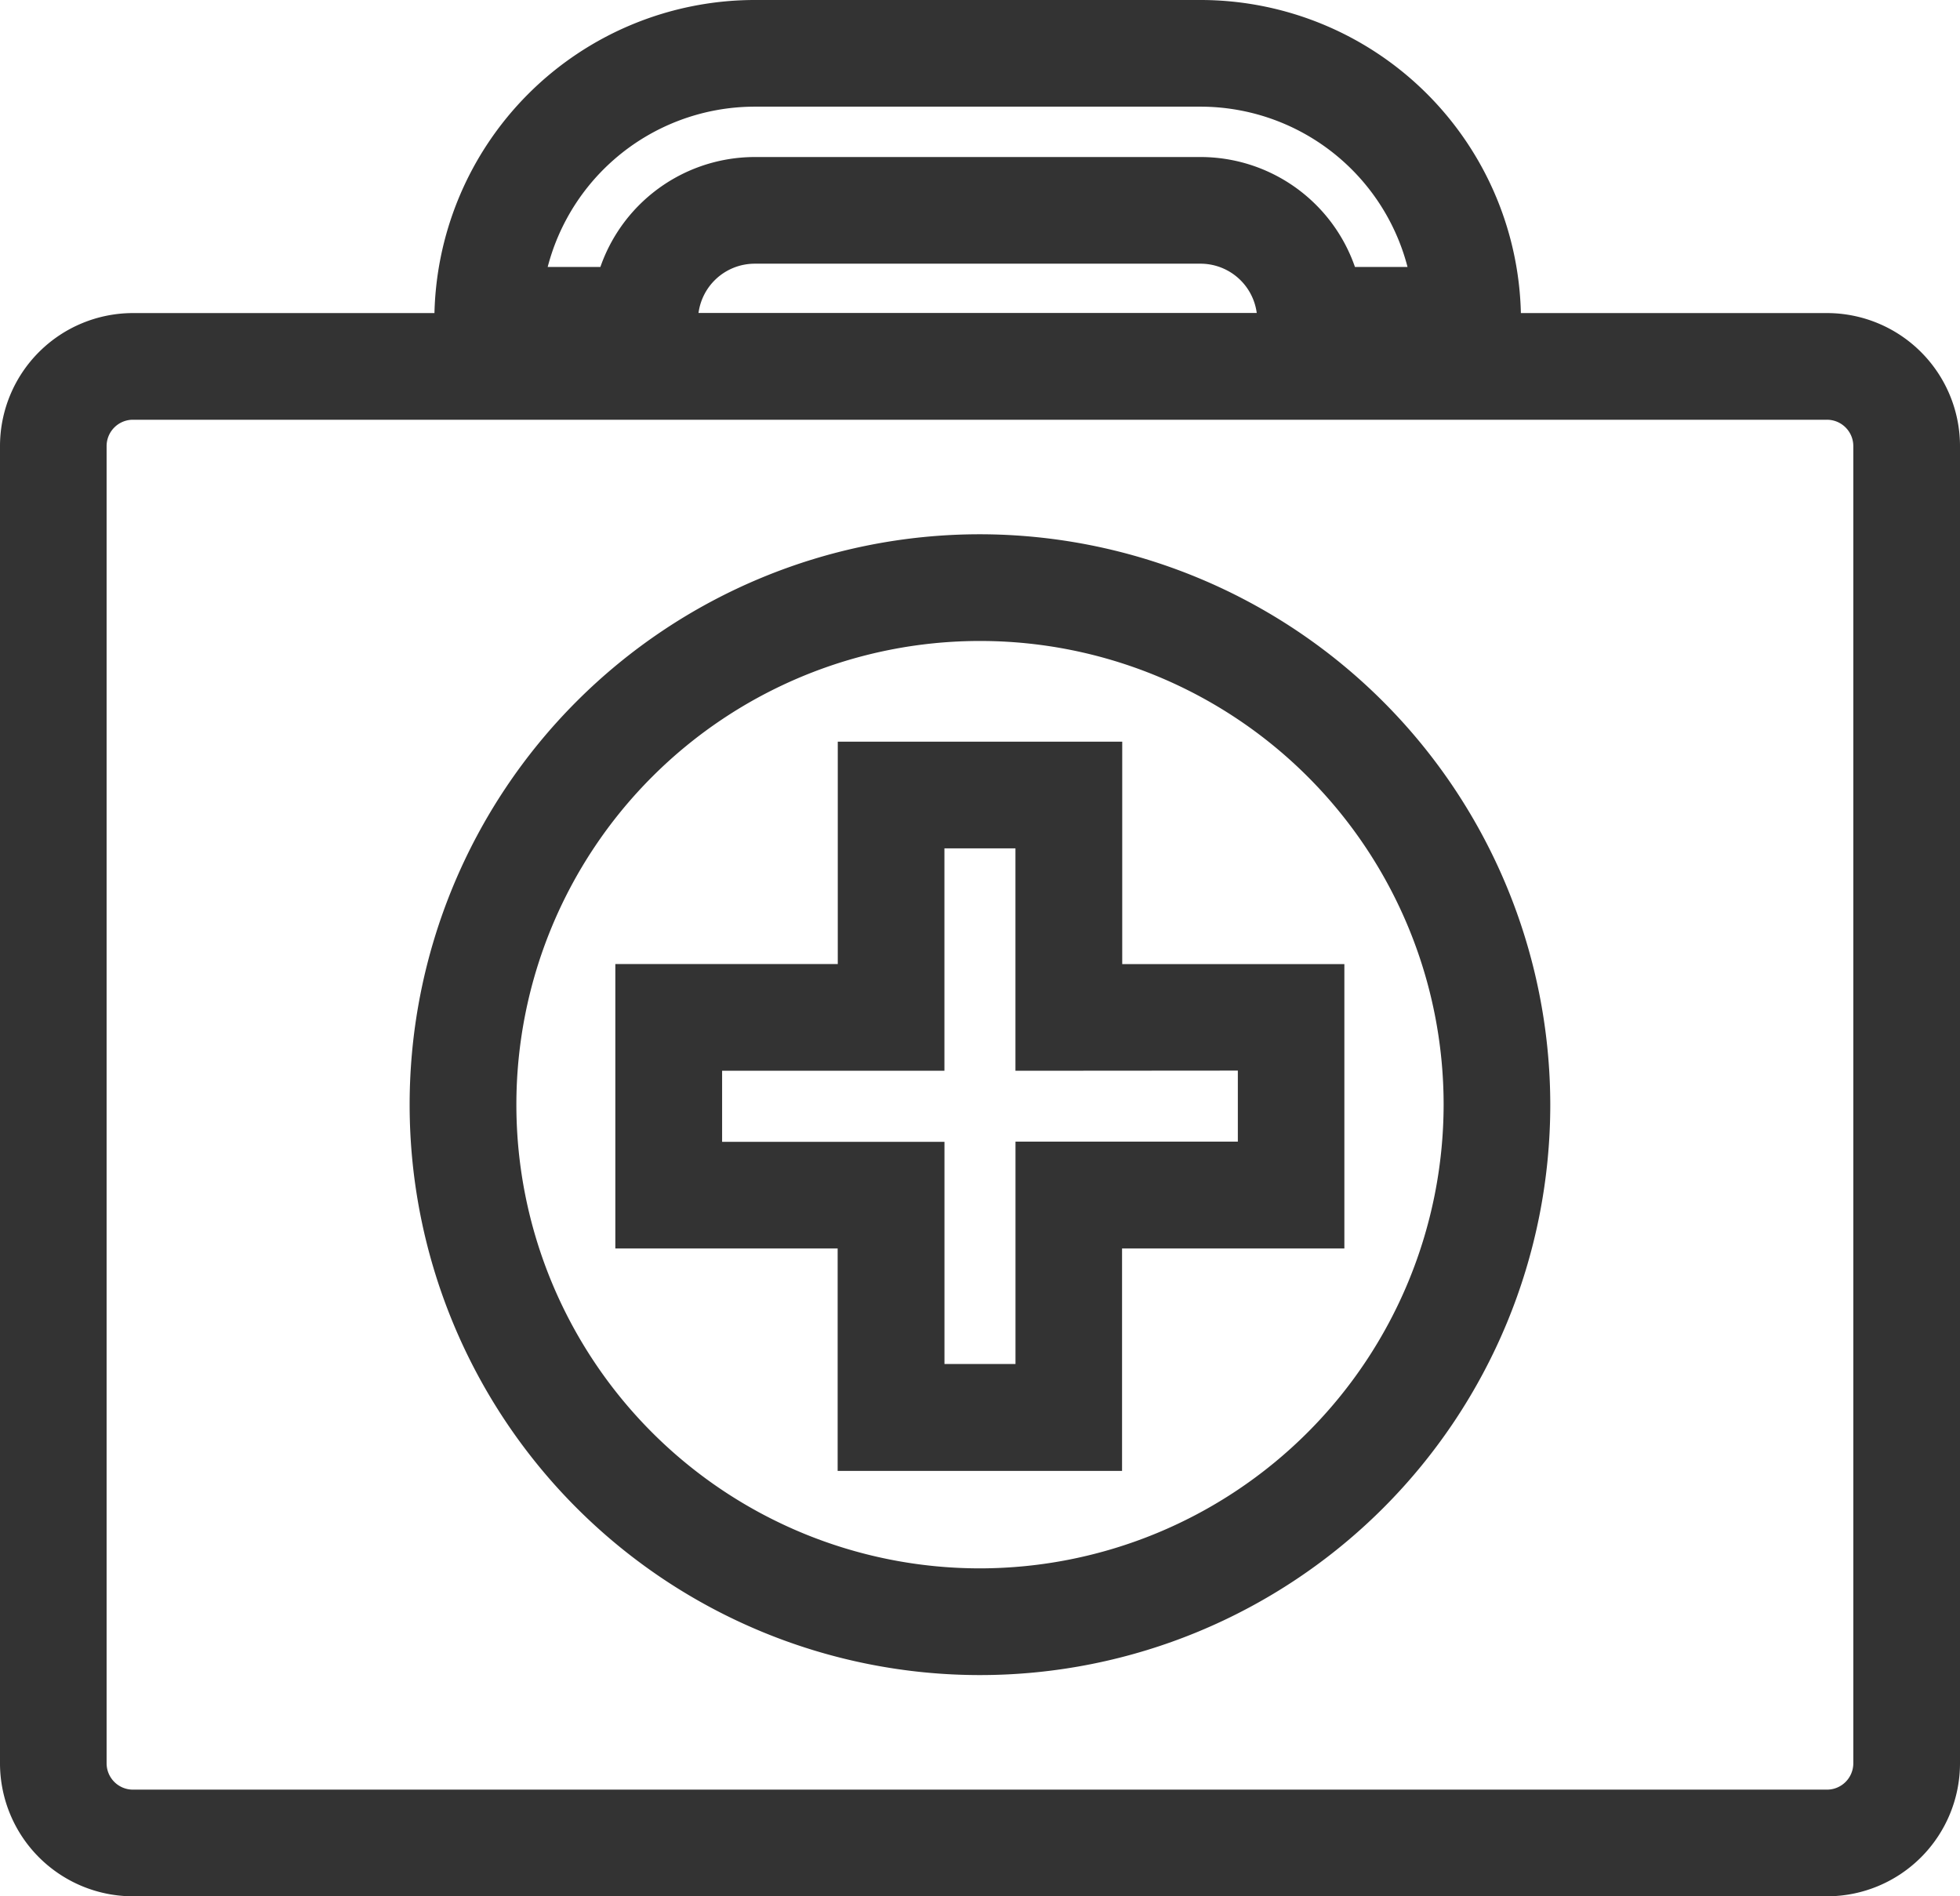
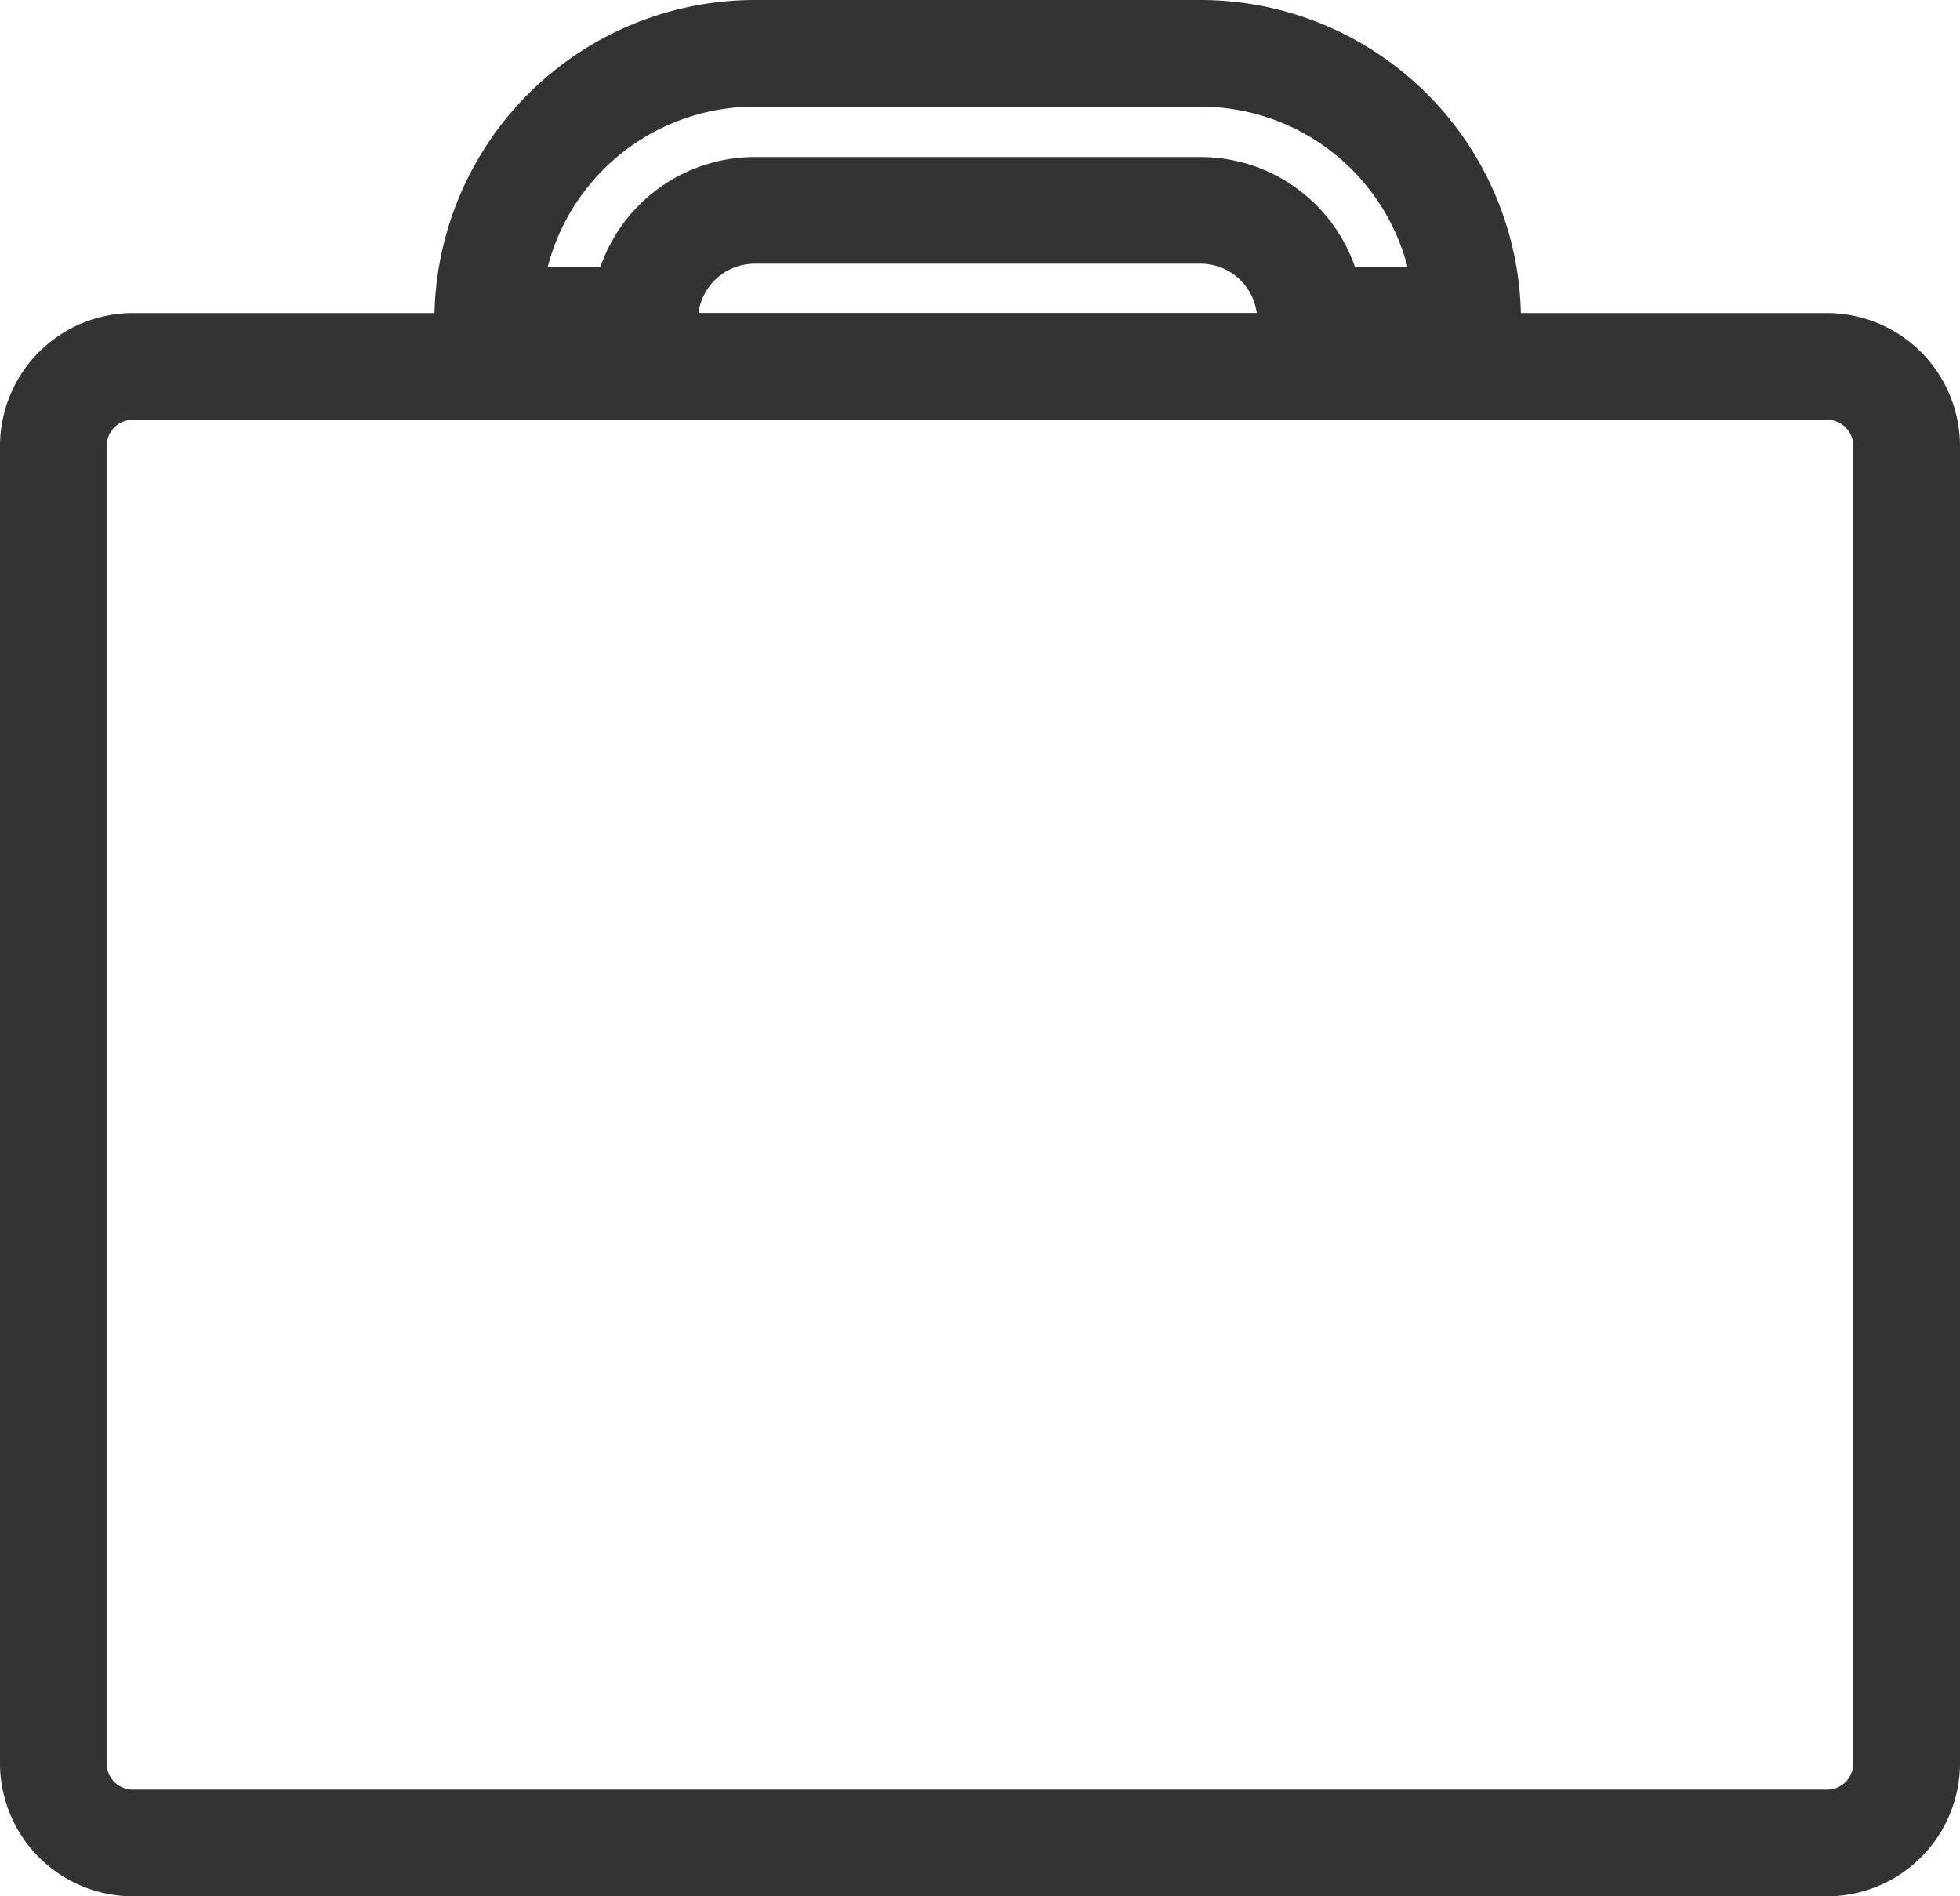
<svg xmlns="http://www.w3.org/2000/svg" width="45.89" height="44.392" viewBox="0 0 45.89 44.392">
  <defs>
    <style>
            .cls-1{fill:#333;stroke:#333}
        </style>
  </defs>
  <g id="Group_3198" data-name="Group 3198" transform="translate(-4.83 -6.238)">
-     <path id="Path_6501" d="M43.267 39.359h-5.659v5.206H32.4v5.658h5.205v5.207h5.659v-5.206h5.205v-5.658h-5.201v-5.207zm3.708 6.7v2.663h-5.206v5.206h-2.663v-5.201H33.9v-2.664h5.205v-5.206h2.663v5.206z" class="cls-1" data-name="Path 6501" transform="translate(-12.663 -15.259)" />
    <path id="Path_6502" d="M47.606 14.067h-7.665v-.329a7.007 7.007 0 0 0-7-7H22.5a7.007 7.007 0 0 0-7 7v.329H7.943A2.615 2.615 0 0 0 5.33 16.68v30.836a2.616 2.616 0 0 0 2.613 2.614h39.663a2.616 2.616 0 0 0 2.614-2.614V16.68a2.616 2.616 0 0 0-2.614-2.613zM22.5 8.235h10.441a5.511 5.511 0 0 1 5.452 4.753h-2.214a3.329 3.329 0 0 0-3.238-2.574H22.5a3.331 3.331 0 0 0-3.238 2.574h-2.217A5.512 5.512 0 0 1 22.5 8.235zm12.269 5.5v.329H20.673v-.329a1.828 1.828 0 0 1 1.827-1.824h10.441a1.828 1.828 0 0 1 1.825 1.827zm13.953 33.781a1.117 1.117 0 0 1-1.117 1.117H7.942a1.117 1.117 0 0 1-1.116-1.117V16.68a1.117 1.117 0 0 1 1.116-1.116h39.663a1.117 1.117 0 0 1 1.117 1.116z" class="cls-1" data-name="Path 6502" />
-     <path id="Path_6503" d="M36.2 30.237A12.853 12.853 0 1 0 49.056 43.09 12.868 12.868 0 0 0 36.2 30.237zm0 24.208A11.355 11.355 0 1 1 47.559 43.09 11.368 11.368 0 0 1 36.2 54.445z" class="cls-1" data-name="Path 6503" transform="translate(-8.429 -10.992)" />
  </g>
</svg>